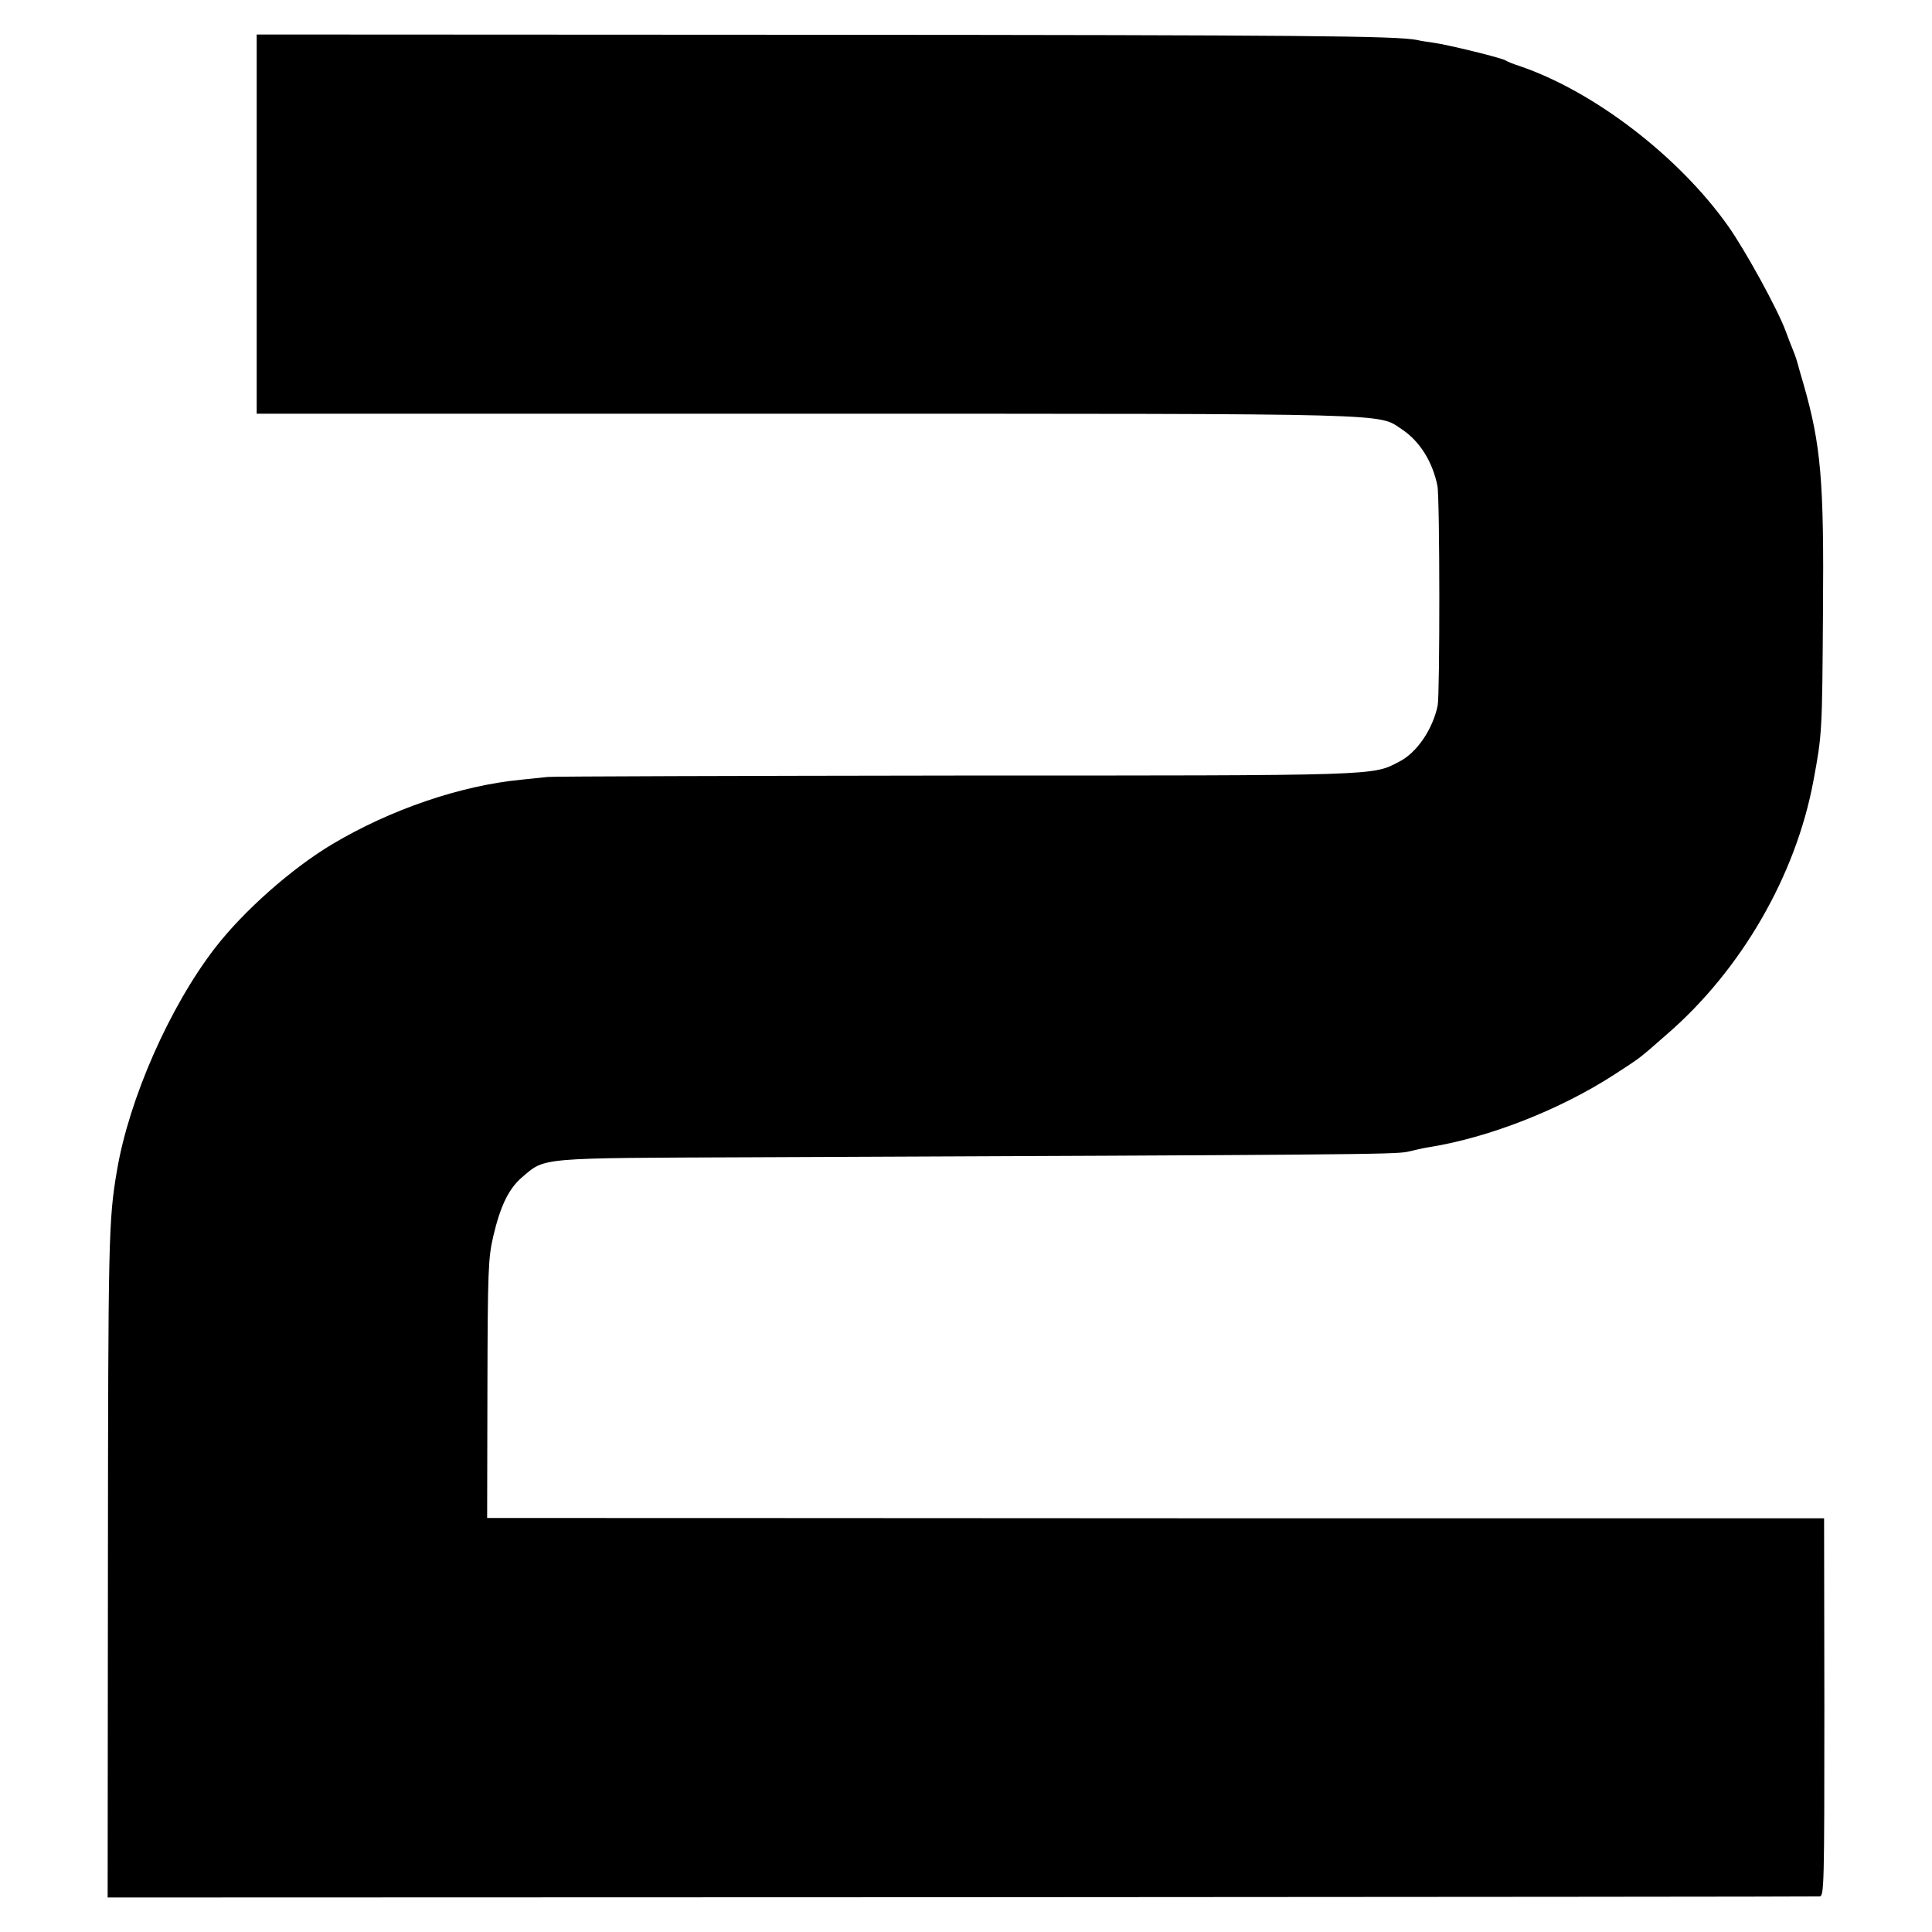
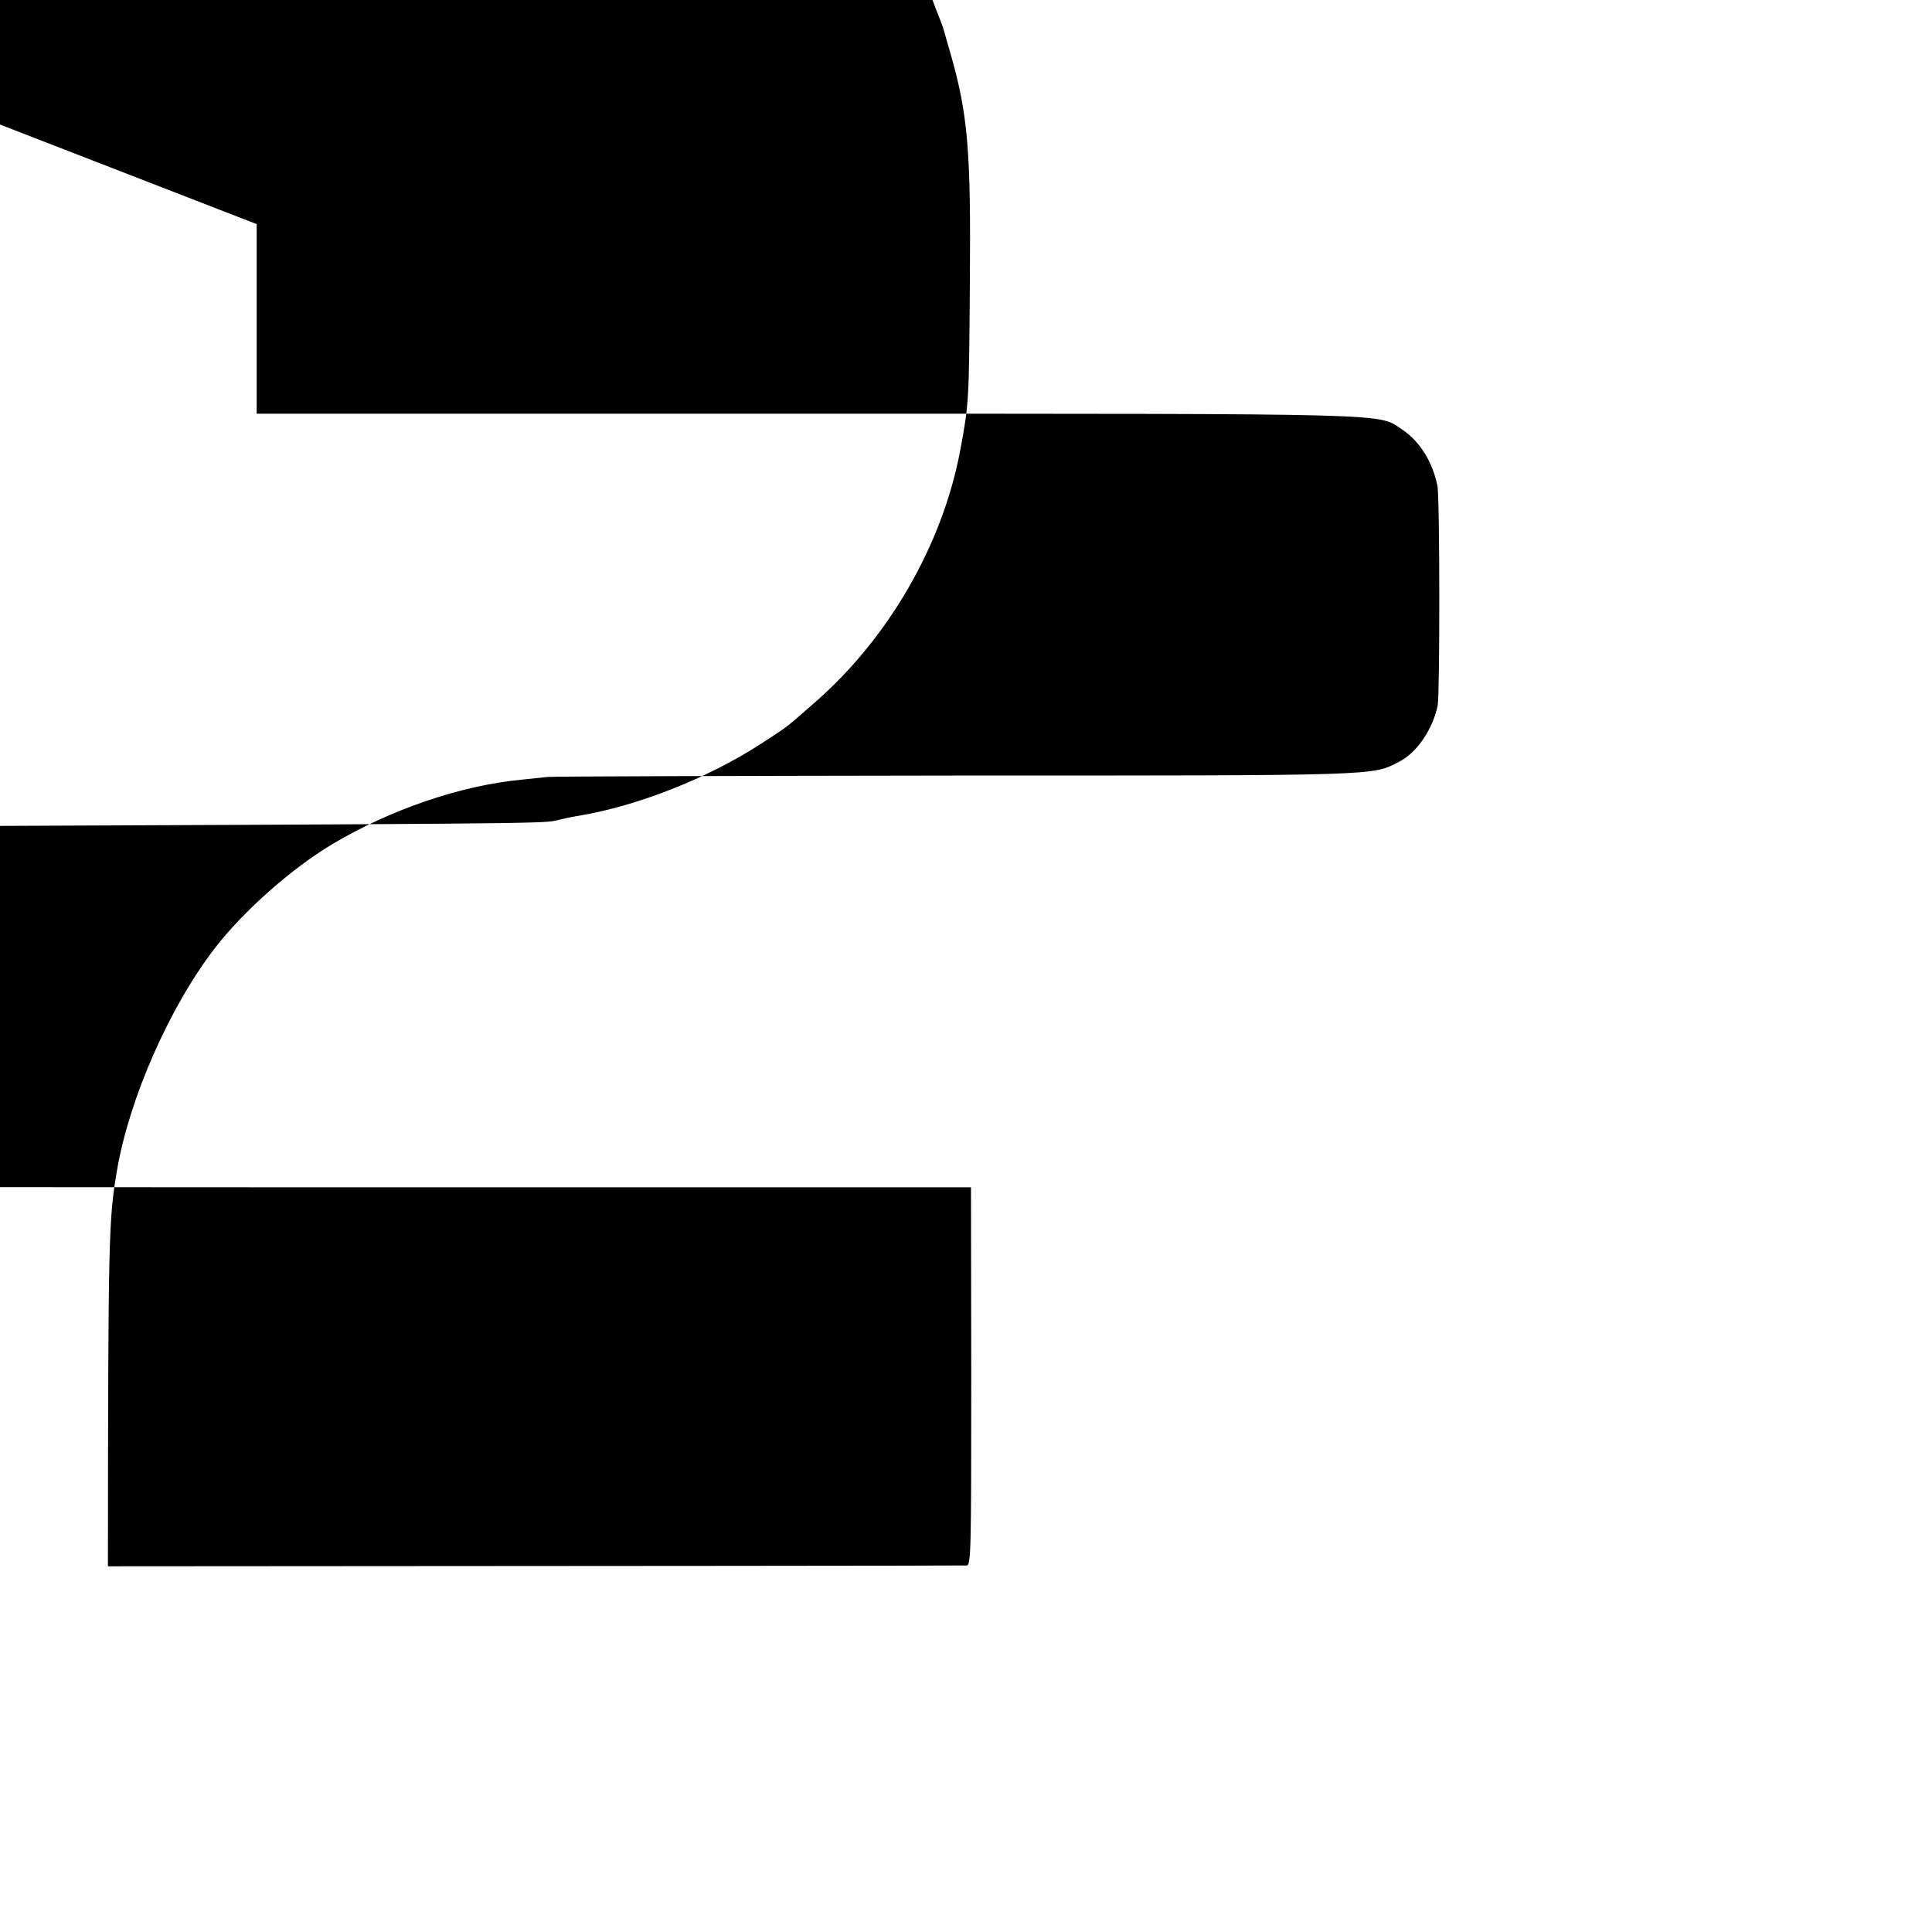
<svg xmlns="http://www.w3.org/2000/svg" version="1.0" width="700pt" height="700pt" viewBox="0 0 700 700" preserveAspectRatio="xMidYMid meet">
  <g transform="translate(0,700) scale(0.1,-0.1)" fill="#000000" stroke="none">
-     <path d="M930 6188 l0 -687 1990 0 c2173 0 2070 2 2160 -57 64 -43 110 -116 128 -204 9 -44 9 -754 1 -796 -18 -87 -76 -172 -140 -204 -98 -51 -61 -50 -1604 -50 -792 -1 -1458 -3 -1480 -5 -22 -2 -65 -7 -96 -10 -220 -21 -474 -108 -684 -233 -148 -88 -323 -243 -427 -378 -164 -213 -310 -545 -354 -804 -31 -180 -32 -247 -33 -1435 l-1 -1200 3092 1 c1701 1 3101 2 3111 3 16 1 17 39 17 686 l-1 684 -2322 0 c-1277 1 -2367 1 -2422 1 l-100 0 1 467 c1 431 3 475 21 553 26 111 56 173 105 215 85 72 53 69 838 72 2148 9 2327 10 2370 20 25 6 61 14 80 17 218 35 475 137 668 262 100 65 87 55 192 147 269 233 466 574 530 916 32 171 32 178 35 611 4 479 -7 607 -71 830 -9 30 -18 62 -20 70 -2 8 -9 31 -17 50 -8 19 -20 51 -27 70 -30 81 -146 292 -208 380 -178 252 -486 489 -757 581 -22 7 -44 16 -50 20 -13 9 -209 57 -260 64 -22 3 -49 7 -60 10 -76 15 -401 18 -2193 19 l-2012 1 0 -687z" />
+     <path d="M930 6188 l0 -687 1990 0 c2173 0 2070 2 2160 -57 64 -43 110 -116 128 -204 9 -44 9 -754 1 -796 -18 -87 -76 -172 -140 -204 -98 -51 -61 -50 -1604 -50 -792 -1 -1458 -3 -1480 -5 -22 -2 -65 -7 -96 -10 -220 -21 -474 -108 -684 -233 -148 -88 -323 -243 -427 -378 -164 -213 -310 -545 -354 -804 -31 -180 -32 -247 -33 -1435 c1701 1 3101 2 3111 3 16 1 17 39 17 686 l-1 684 -2322 0 c-1277 1 -2367 1 -2422 1 l-100 0 1 467 c1 431 3 475 21 553 26 111 56 173 105 215 85 72 53 69 838 72 2148 9 2327 10 2370 20 25 6 61 14 80 17 218 35 475 137 668 262 100 65 87 55 192 147 269 233 466 574 530 916 32 171 32 178 35 611 4 479 -7 607 -71 830 -9 30 -18 62 -20 70 -2 8 -9 31 -17 50 -8 19 -20 51 -27 70 -30 81 -146 292 -208 380 -178 252 -486 489 -757 581 -22 7 -44 16 -50 20 -13 9 -209 57 -260 64 -22 3 -49 7 -60 10 -76 15 -401 18 -2193 19 l-2012 1 0 -687z" />
  </g>
</svg>